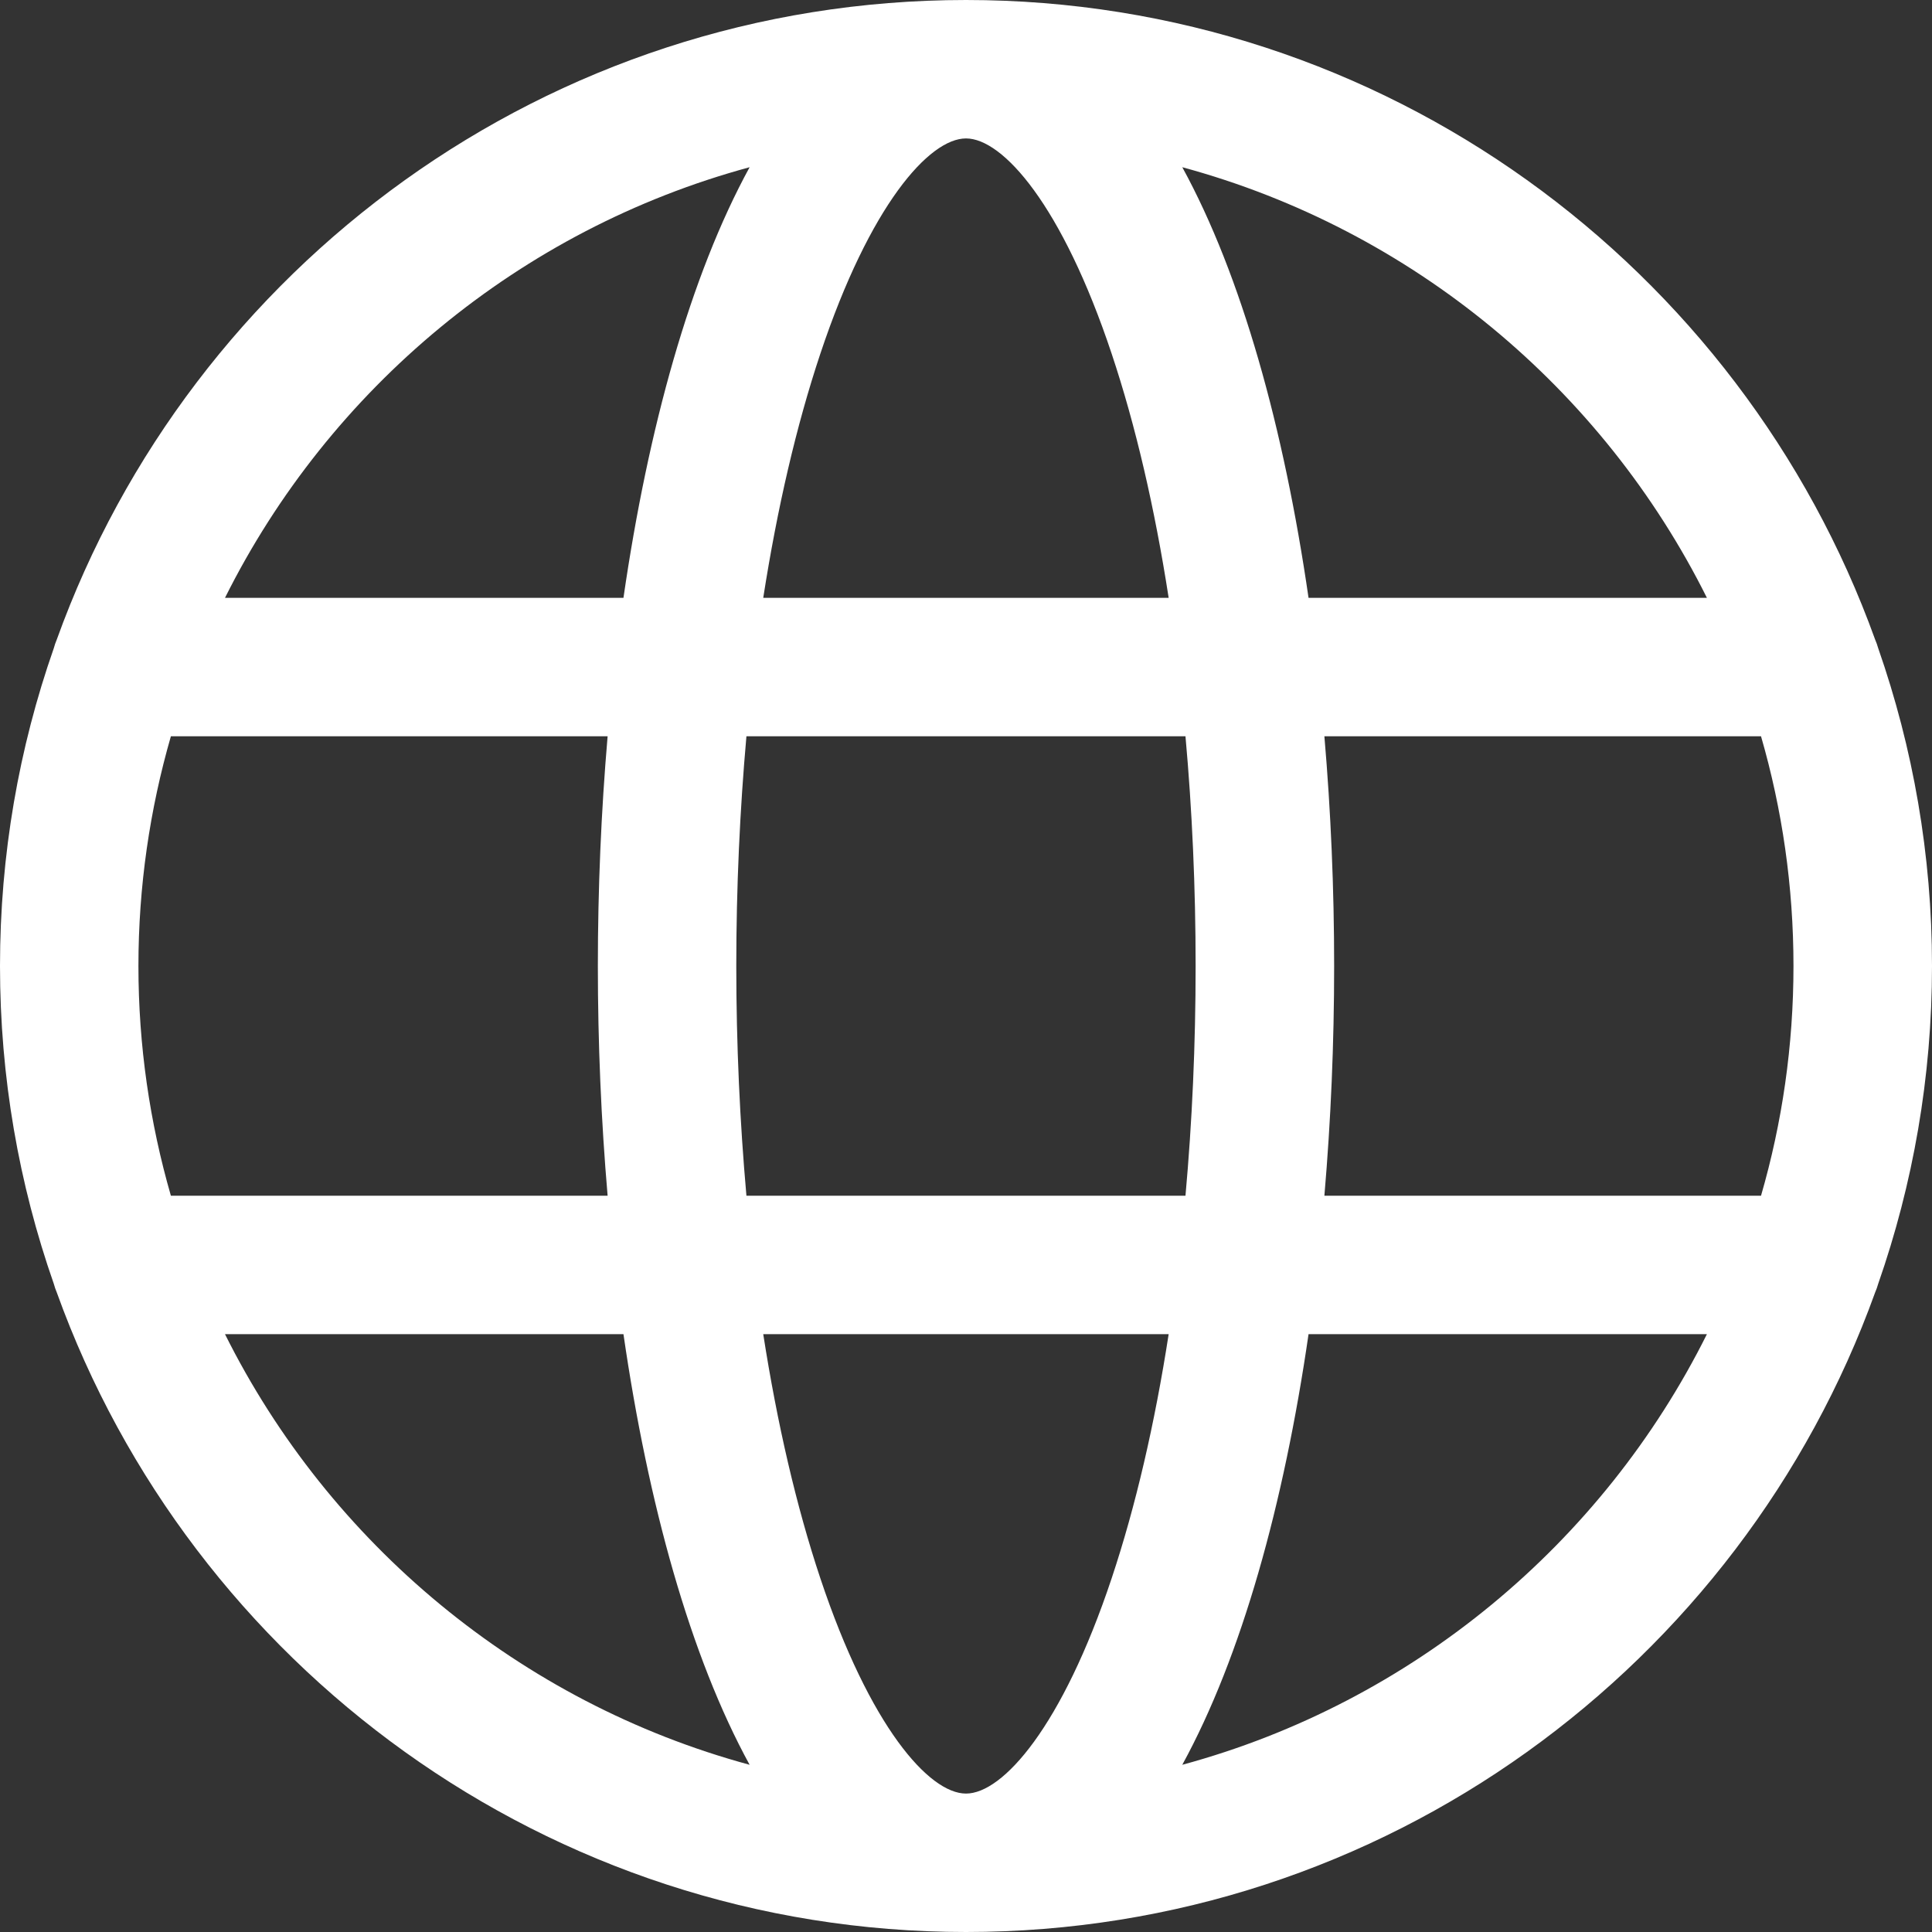
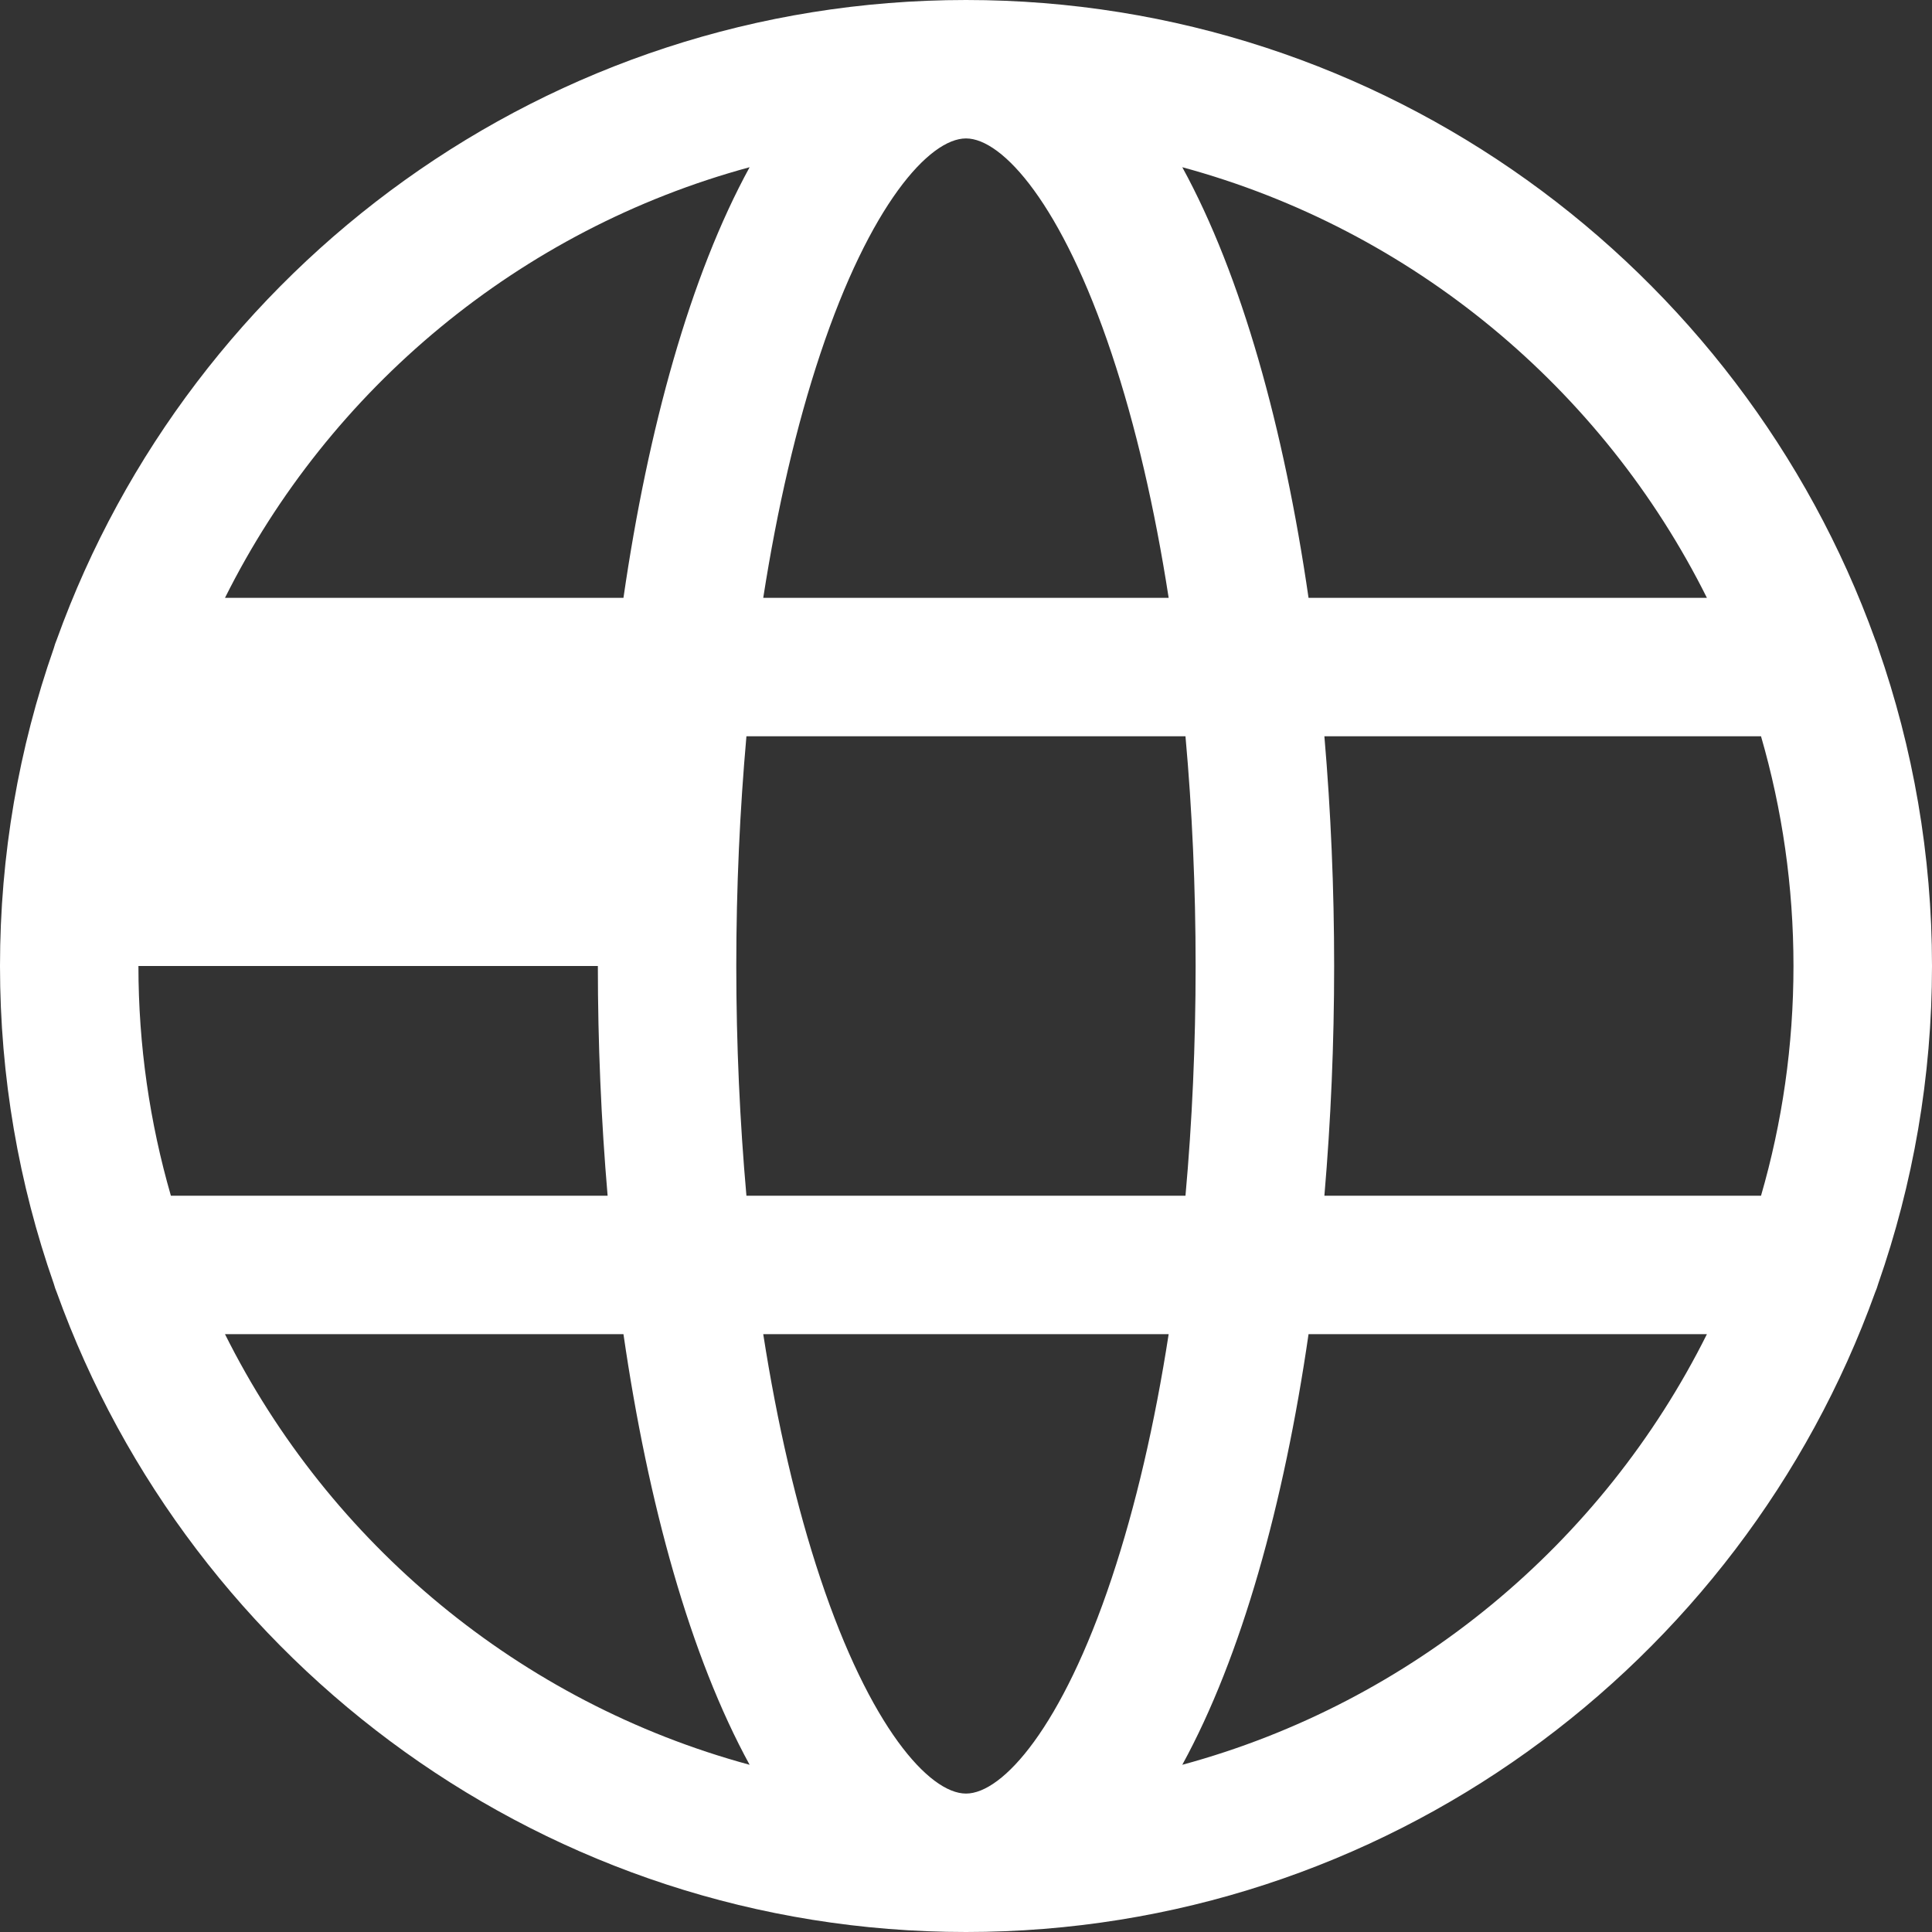
<svg xmlns="http://www.w3.org/2000/svg" width="20" height="20" viewBox="0 0 20 20" fill="none">
  <rect x="0" y="0" width="20" height="20" fill="#333333" stroke="none" />
-   <path d="M19.443 13.29C19.803 12.259 20 11.152 20 10C20 8.848 19.803 7.741 19.443 6.71C19.434 6.679 19.424 6.649 19.411 6.62C18.022 2.764 14.328 0 10 0C5.672 0 1.977 2.764 0.588 6.62C0.576 6.649 0.565 6.679 0.557 6.71C0.196 7.741 0 8.848 0 10C0 11.152 0.196 12.259 0.557 13.29C0.565 13.321 0.576 13.351 0.588 13.38C1.977 17.236 5.672 20 10 20C14.328 20 18.022 17.236 19.411 13.38C19.424 13.351 19.434 13.321 19.443 13.29ZM10 18.567C9.619 18.567 9.005 17.877 8.492 16.338C8.244 15.595 8.046 14.74 7.901 13.811H12.098C11.954 14.74 11.756 15.594 11.508 16.338C10.995 17.877 10.381 18.567 10 18.567ZM7.727 12.378C7.659 11.613 7.622 10.816 7.622 10C7.622 9.184 7.659 8.387 7.727 7.622H12.272C12.341 8.387 12.377 9.184 12.377 10C12.377 10.816 12.341 11.613 12.272 12.378H7.727ZM1.433 10C1.433 9.175 1.551 8.378 1.769 7.622H6.29C6.223 8.402 6.189 9.202 6.189 10C6.189 10.798 6.223 11.598 6.29 12.378H1.769C1.551 11.623 1.433 10.825 1.433 10ZM10 1.433C10.381 1.433 10.995 2.123 11.508 3.662C11.756 4.405 11.954 5.26 12.098 6.189H7.901C8.046 5.26 8.244 4.405 8.492 3.662C9.005 2.123 9.619 1.433 10 1.433ZM13.71 7.622H18.23C18.449 8.378 18.566 9.175 18.566 10C18.566 10.825 18.449 11.623 18.23 12.378H13.71C13.777 11.598 13.811 10.798 13.811 10C13.811 9.202 13.777 8.402 13.71 7.622ZM17.67 6.189H13.546C13.291 4.431 12.853 2.853 12.239 1.731C14.619 2.376 16.59 4.023 17.67 6.189ZM7.76 1.731C7.146 2.853 6.709 4.431 6.454 6.189H2.329C3.41 4.023 5.381 2.376 7.76 1.731ZM2.329 13.811H6.454C6.709 15.569 7.146 17.147 7.76 18.269C5.381 17.624 3.41 15.977 2.329 13.811ZM12.239 18.269C12.853 17.147 13.291 15.569 13.546 13.811H17.67C16.59 15.977 14.619 17.624 12.239 18.269Z" fill="white" />
+   <path d="M19.443 13.29C19.803 12.259 20 11.152 20 10C20 8.848 19.803 7.741 19.443 6.71C19.434 6.679 19.424 6.649 19.411 6.62C18.022 2.764 14.328 0 10 0C5.672 0 1.977 2.764 0.588 6.62C0.576 6.649 0.565 6.679 0.557 6.71C0.196 7.741 0 8.848 0 10C0 11.152 0.196 12.259 0.557 13.29C0.565 13.321 0.576 13.351 0.588 13.38C1.977 17.236 5.672 20 10 20C14.328 20 18.022 17.236 19.411 13.38C19.424 13.351 19.434 13.321 19.443 13.29ZM10 18.567C9.619 18.567 9.005 17.877 8.492 16.338C8.244 15.595 8.046 14.74 7.901 13.811H12.098C11.954 14.74 11.756 15.594 11.508 16.338C10.995 17.877 10.381 18.567 10 18.567ZM7.727 12.378C7.659 11.613 7.622 10.816 7.622 10C7.622 9.184 7.659 8.387 7.727 7.622H12.272C12.341 8.387 12.377 9.184 12.377 10C12.377 10.816 12.341 11.613 12.272 12.378H7.727ZM1.433 10H6.29C6.223 8.402 6.189 9.202 6.189 10C6.189 10.798 6.223 11.598 6.29 12.378H1.769C1.551 11.623 1.433 10.825 1.433 10ZM10 1.433C10.381 1.433 10.995 2.123 11.508 3.662C11.756 4.405 11.954 5.26 12.098 6.189H7.901C8.046 5.26 8.244 4.405 8.492 3.662C9.005 2.123 9.619 1.433 10 1.433ZM13.71 7.622H18.23C18.449 8.378 18.566 9.175 18.566 10C18.566 10.825 18.449 11.623 18.23 12.378H13.71C13.777 11.598 13.811 10.798 13.811 10C13.811 9.202 13.777 8.402 13.71 7.622ZM17.67 6.189H13.546C13.291 4.431 12.853 2.853 12.239 1.731C14.619 2.376 16.59 4.023 17.67 6.189ZM7.76 1.731C7.146 2.853 6.709 4.431 6.454 6.189H2.329C3.41 4.023 5.381 2.376 7.76 1.731ZM2.329 13.811H6.454C6.709 15.569 7.146 17.147 7.76 18.269C5.381 17.624 3.41 15.977 2.329 13.811ZM12.239 18.269C12.853 17.147 13.291 15.569 13.546 13.811H17.67C16.59 15.977 14.619 17.624 12.239 18.269Z" fill="white" />
</svg>